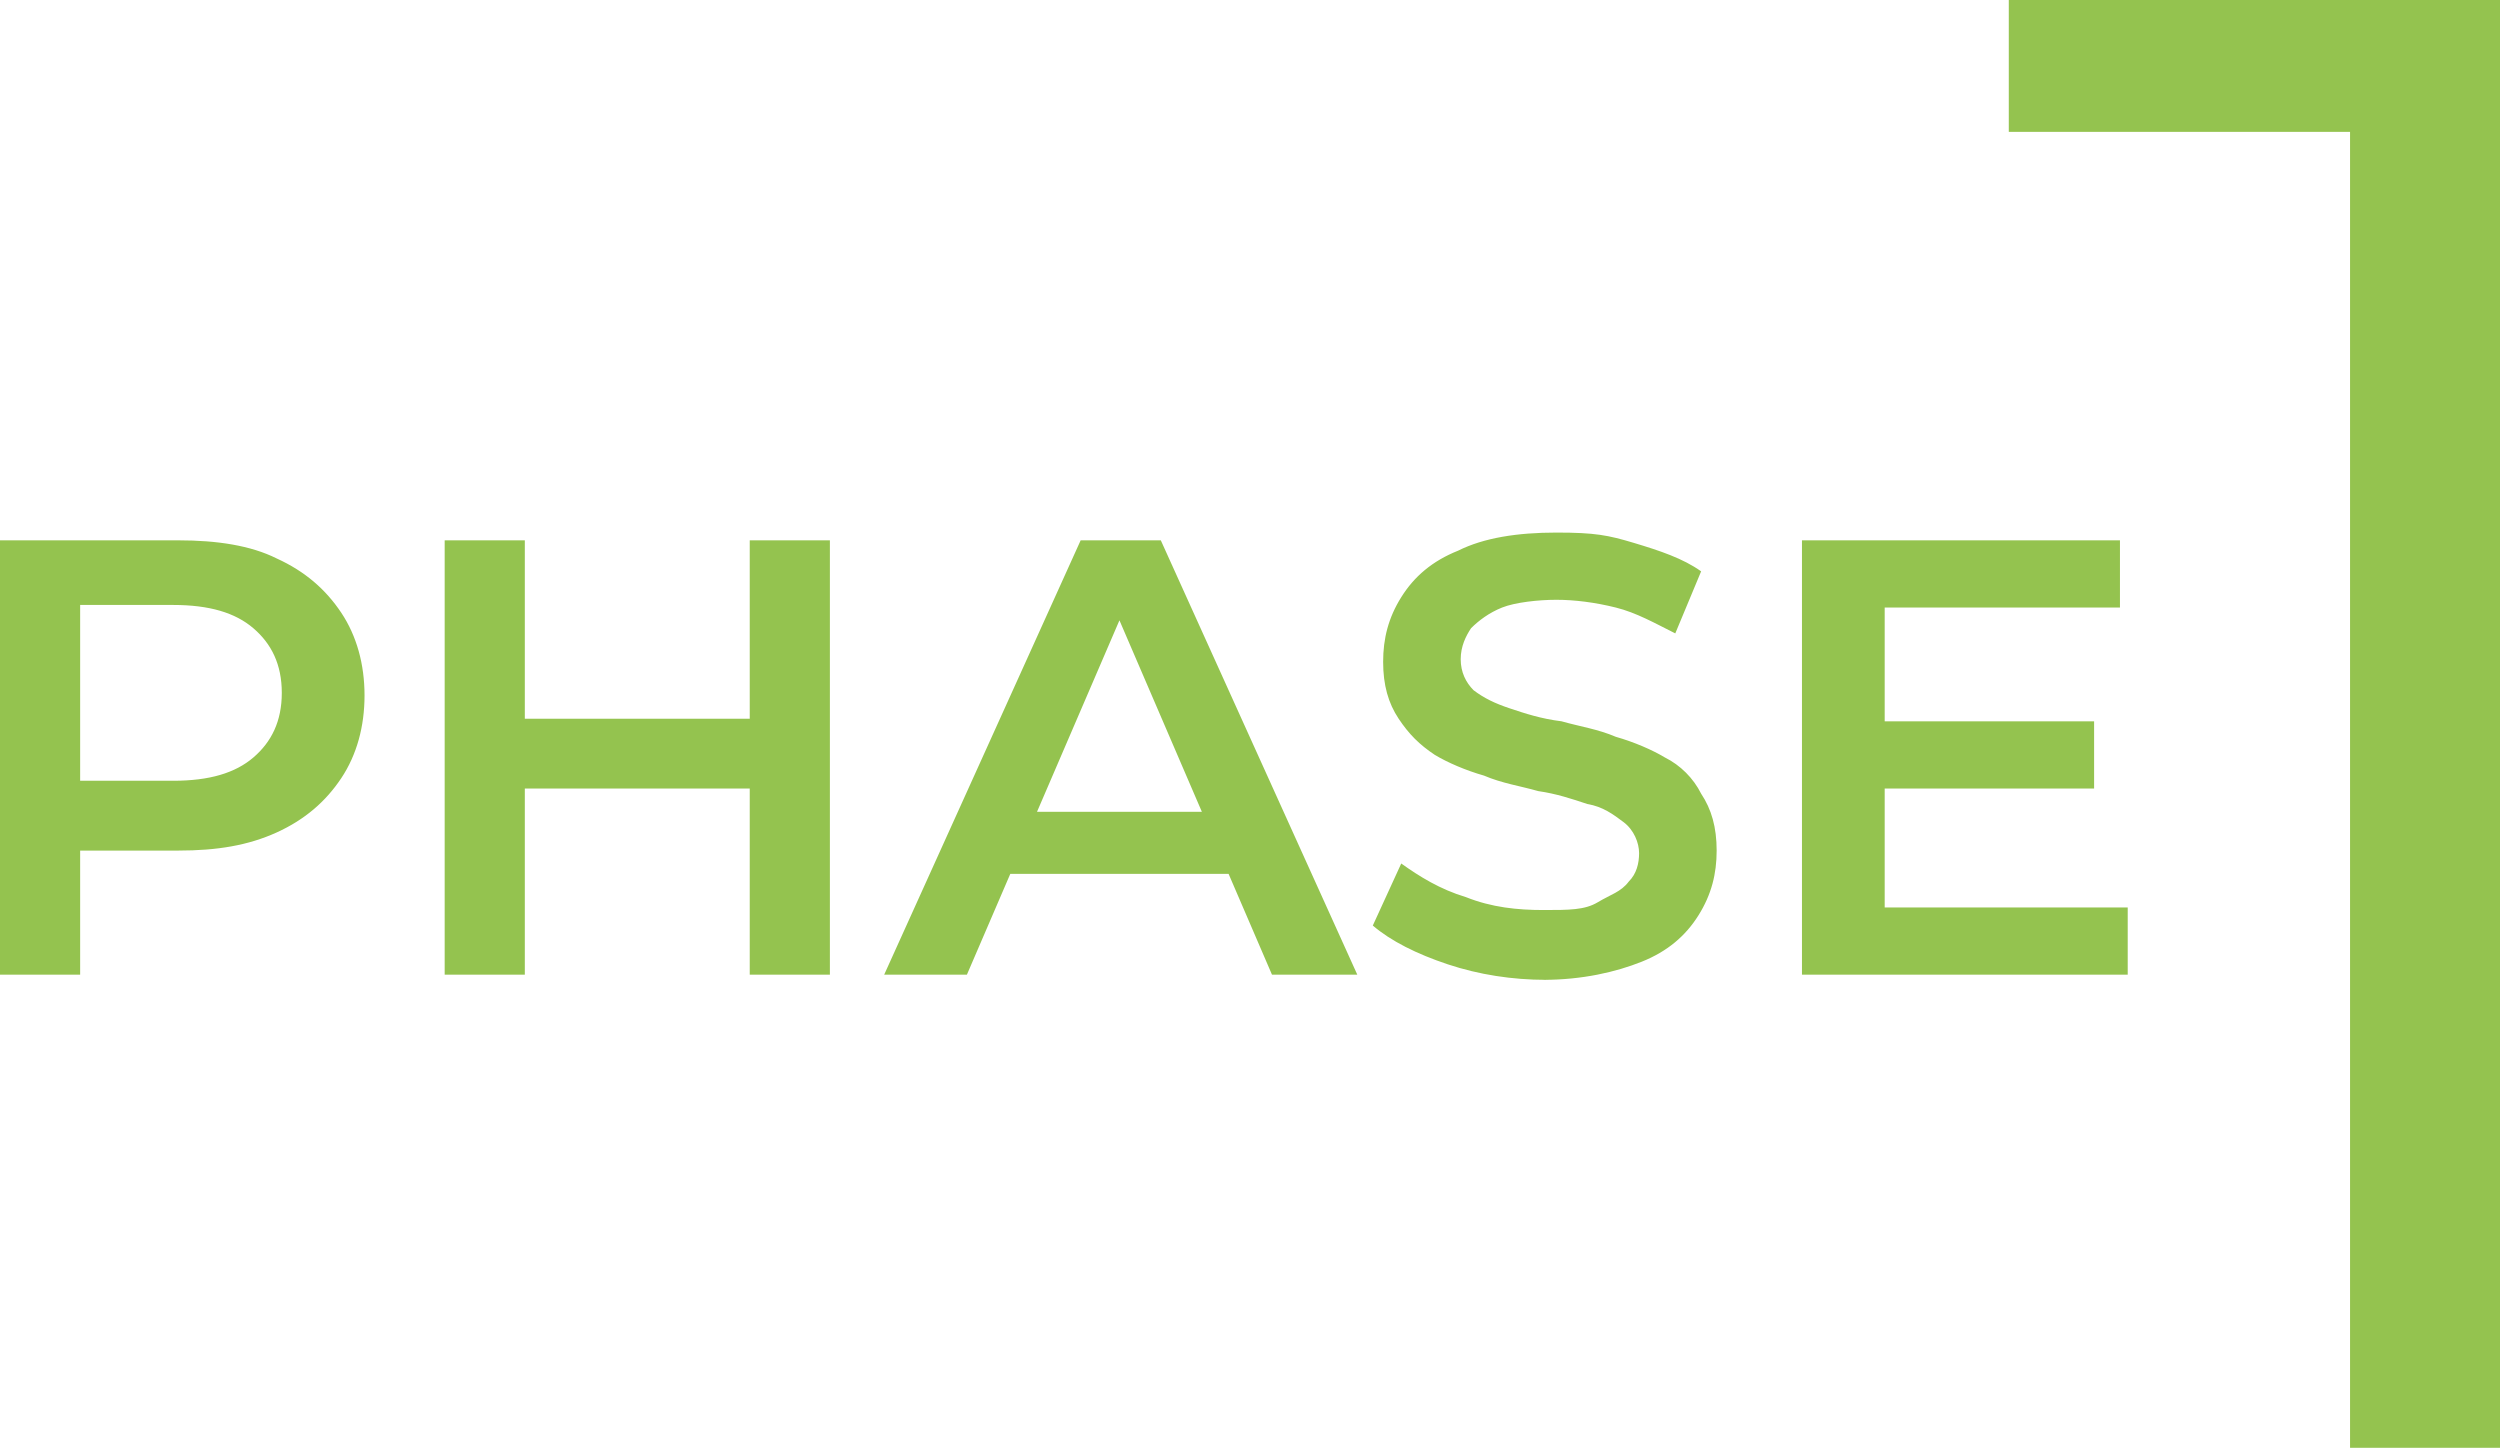
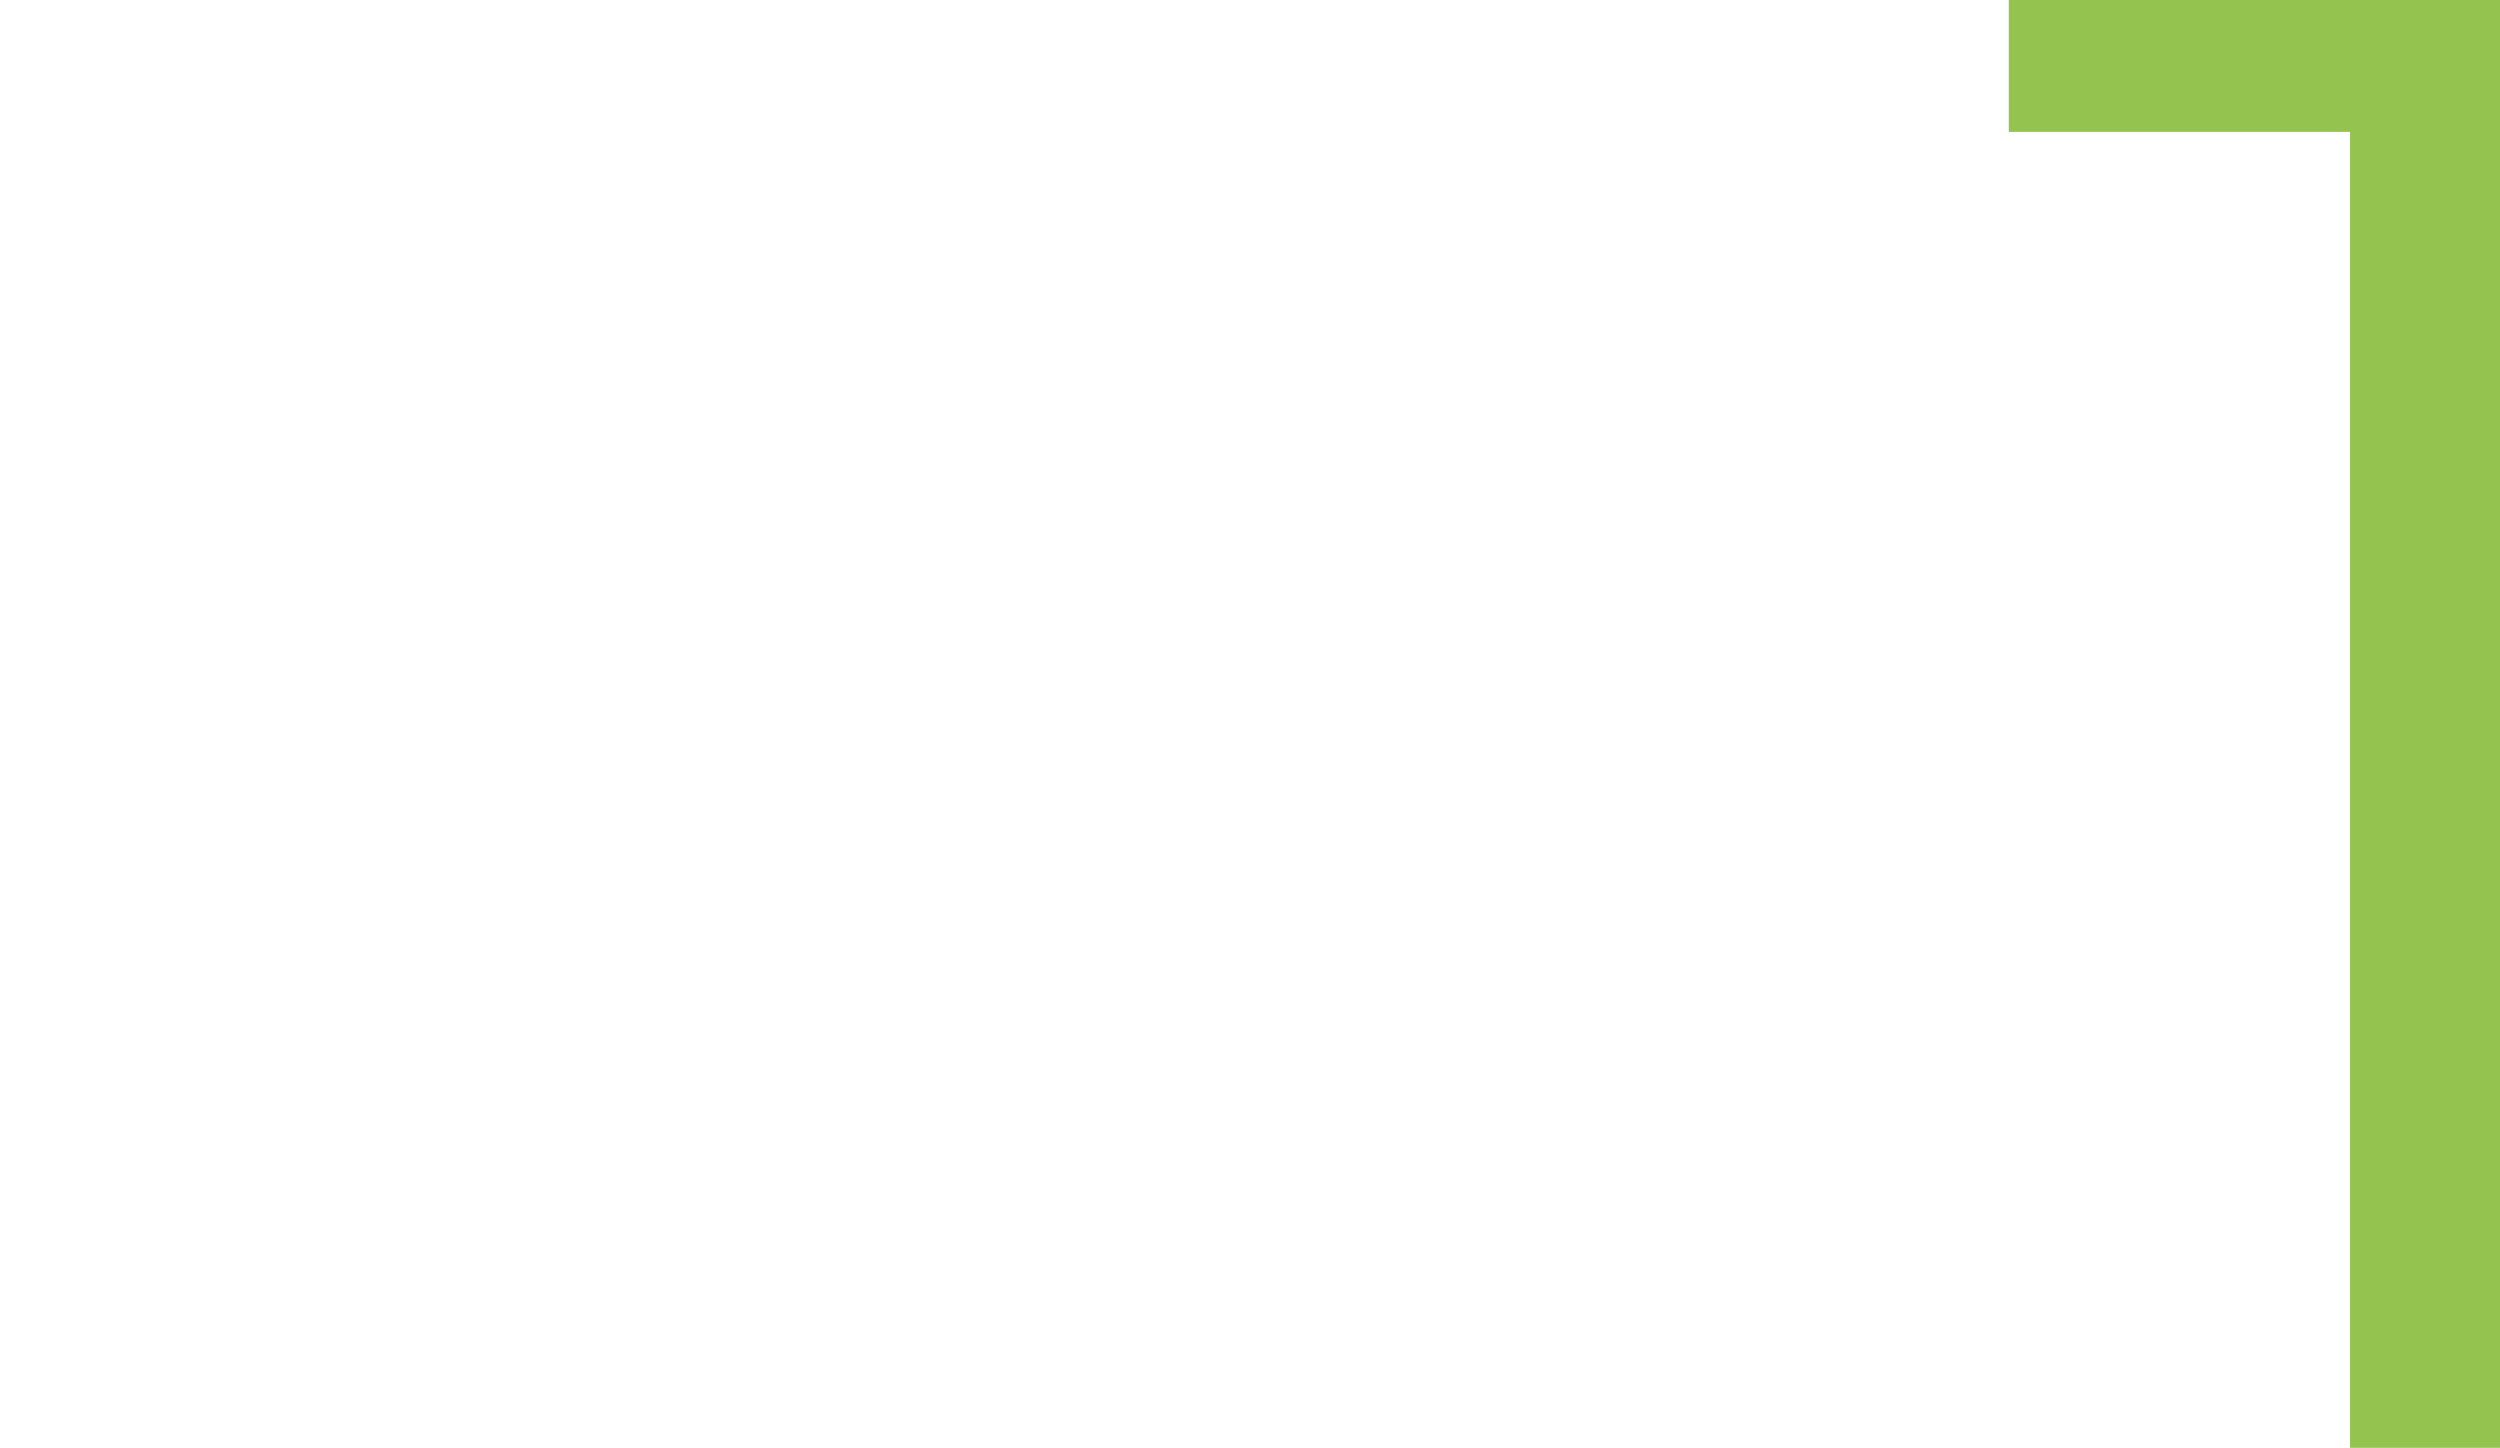
<svg xmlns="http://www.w3.org/2000/svg" id="Réteg_1" version="1.1" viewBox="0 0 96.7 56">
  <defs>
    <style>
      .st0 {
        fill: #94c34f;
      }
    </style>
  </defs>
  <path class="st0" d="M90.9,56V2.4l2.6,2.7h-15.8V0h19v56h-5.8Z" />
-   <path class="st0" d="M0,37.7v-16.8h6.9c1.5,0,2.8.2,3.8.7,1.1.5,1.9,1.2,2.5,2.1.6.9.9,2,.9,3.2s-.3,2.3-.9,3.2c-.6.9-1.4,1.6-2.5,2.1-1.1.5-2.3.7-3.8.7H1.7l1.4-1.5v6.3H0ZM3.1,31.7l-1.4-1.5h5c1.4,0,2.4-.3,3.1-.9.7-.6,1.1-1.4,1.1-2.5s-.4-1.9-1.1-2.5c-.7-.6-1.7-.9-3.1-.9H1.7l1.4-1.5v9.7ZM29,20.9h3.1v16.8h-3.1v-16.8ZM20.3,37.7h-3.1v-16.8h3.1v16.8ZM29.2,30.5h-9.2v-2.7h9.2v2.7ZM34.2,37.7l7.6-16.8h3.1l7.6,16.8h-3.3l-6.5-15.1h1.2l-6.5,15.1h-3.2ZM37.7,33.8l.8-2.4h9.1l.8,2.4h-10.8ZM59.8,37.9c-1.3,0-2.6-.2-3.8-.6-1.2-.4-2.2-.9-2.9-1.5l1.1-2.4c.7.5,1.5,1,2.5,1.3,1,.4,2,.5,3,.5s1.6,0,2.1-.3.9-.4,1.2-.8c.3-.3.4-.7.4-1.1s-.2-.9-.6-1.2c-.4-.3-.8-.6-1.4-.7-.6-.2-1.2-.4-1.9-.5-.7-.2-1.4-.3-2.1-.6-.7-.2-1.4-.5-1.9-.8-.6-.4-1-.8-1.4-1.4s-.6-1.3-.6-2.2.2-1.7.7-2.5c.5-.8,1.2-1.4,2.2-1.8,1-.5,2.3-.7,3.8-.7s2,.1,3,.4c1,.3,1.9.6,2.6,1.1l-1,2.4c-.8-.4-1.5-.8-2.3-1-.8-.2-1.6-.3-2.3-.3s-1.6.1-2.1.3c-.5.2-.9.5-1.2.8-.2.3-.4.7-.4,1.2s.2.9.5,1.2c.4.3.8.5,1.4.7.6.2,1.2.4,2,.5.7.2,1.4.3,2.1.6.7.2,1.4.5,1.9.8.6.3,1.1.8,1.4,1.4.4.6.6,1.3.6,2.2s-.2,1.7-.7,2.5c-.5.8-1.2,1.4-2.2,1.8-1,.4-2.3.7-3.8.7ZM72.6,27.9h8.4v2.6h-8.4v-2.6ZM72.8,35.1h9.5v2.6h-12.6v-16.8h12.3v2.6h-9.1v11.6Z" />
</svg>